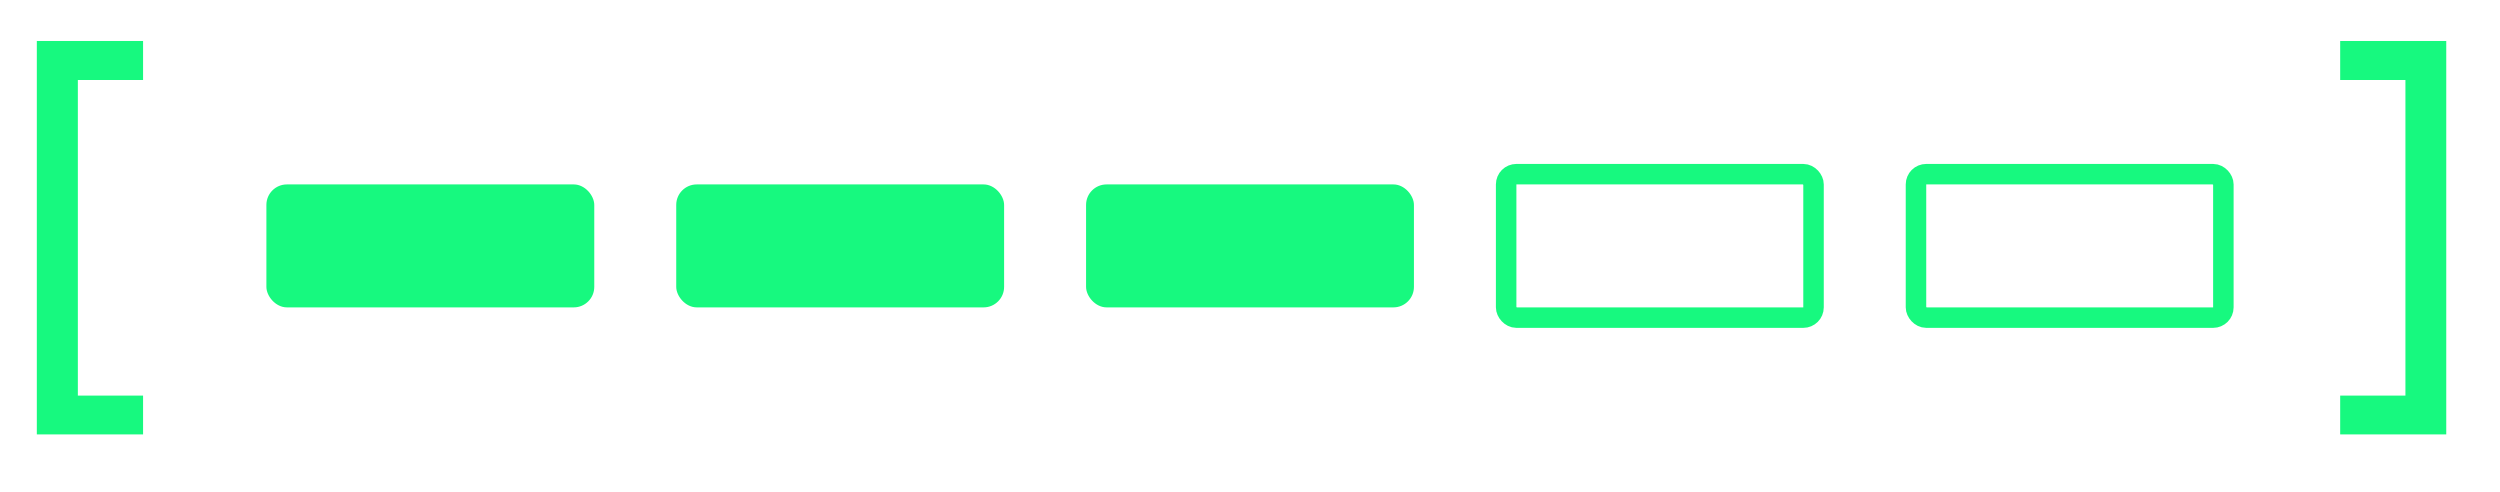
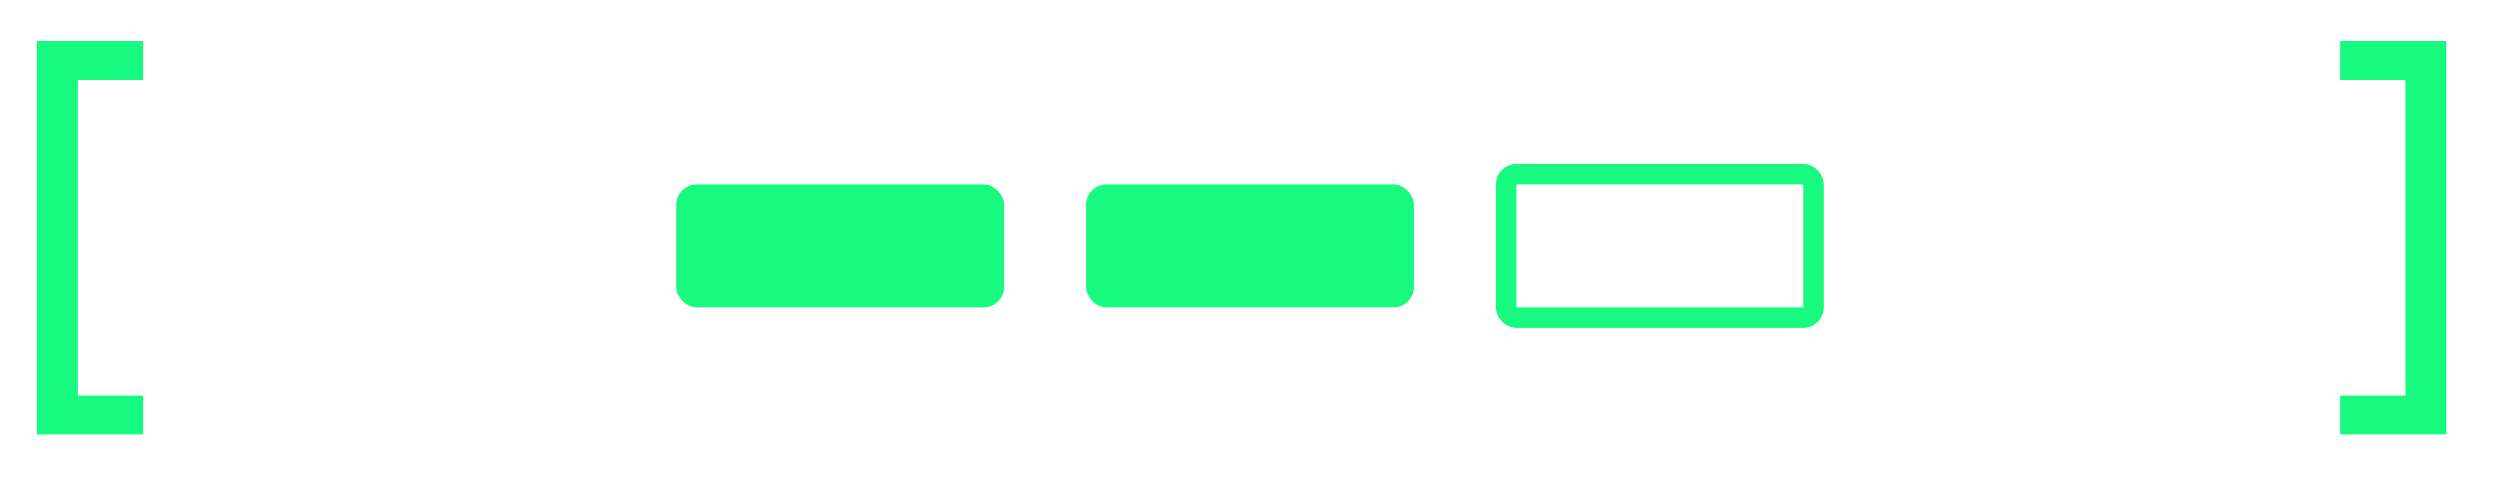
<svg xmlns="http://www.w3.org/2000/svg" width="122" height="24" viewBox="0 0 122 24" fill="none">
  <path d="M1.797 2H6.982V3.904H3.799V19.305H6.982V21.199H1.797V2Z" fill="#17F97F" />
-   <rect x="13" y="9" width="16" height="6" rx="1" fill="#17F97F" />
  <rect x="33" y="9" width="16" height="6" rx="1" fill="#17F97F" />
  <rect x="53" y="9" width="16" height="6" rx="1" fill="#17F97F" />
  <rect x="73.5" y="8.5" width="15" height="7" rx="0.5" stroke="#17F97F" />
-   <rect x="93.5" y="8.5" width="15" height="7" rx="0.5" stroke="#17F97F" />
  <path d="M117.385 3.904H114.201V2H119.377V21.199H114.201V19.305H117.385V3.904Z" fill="#17F97F" />
</svg>